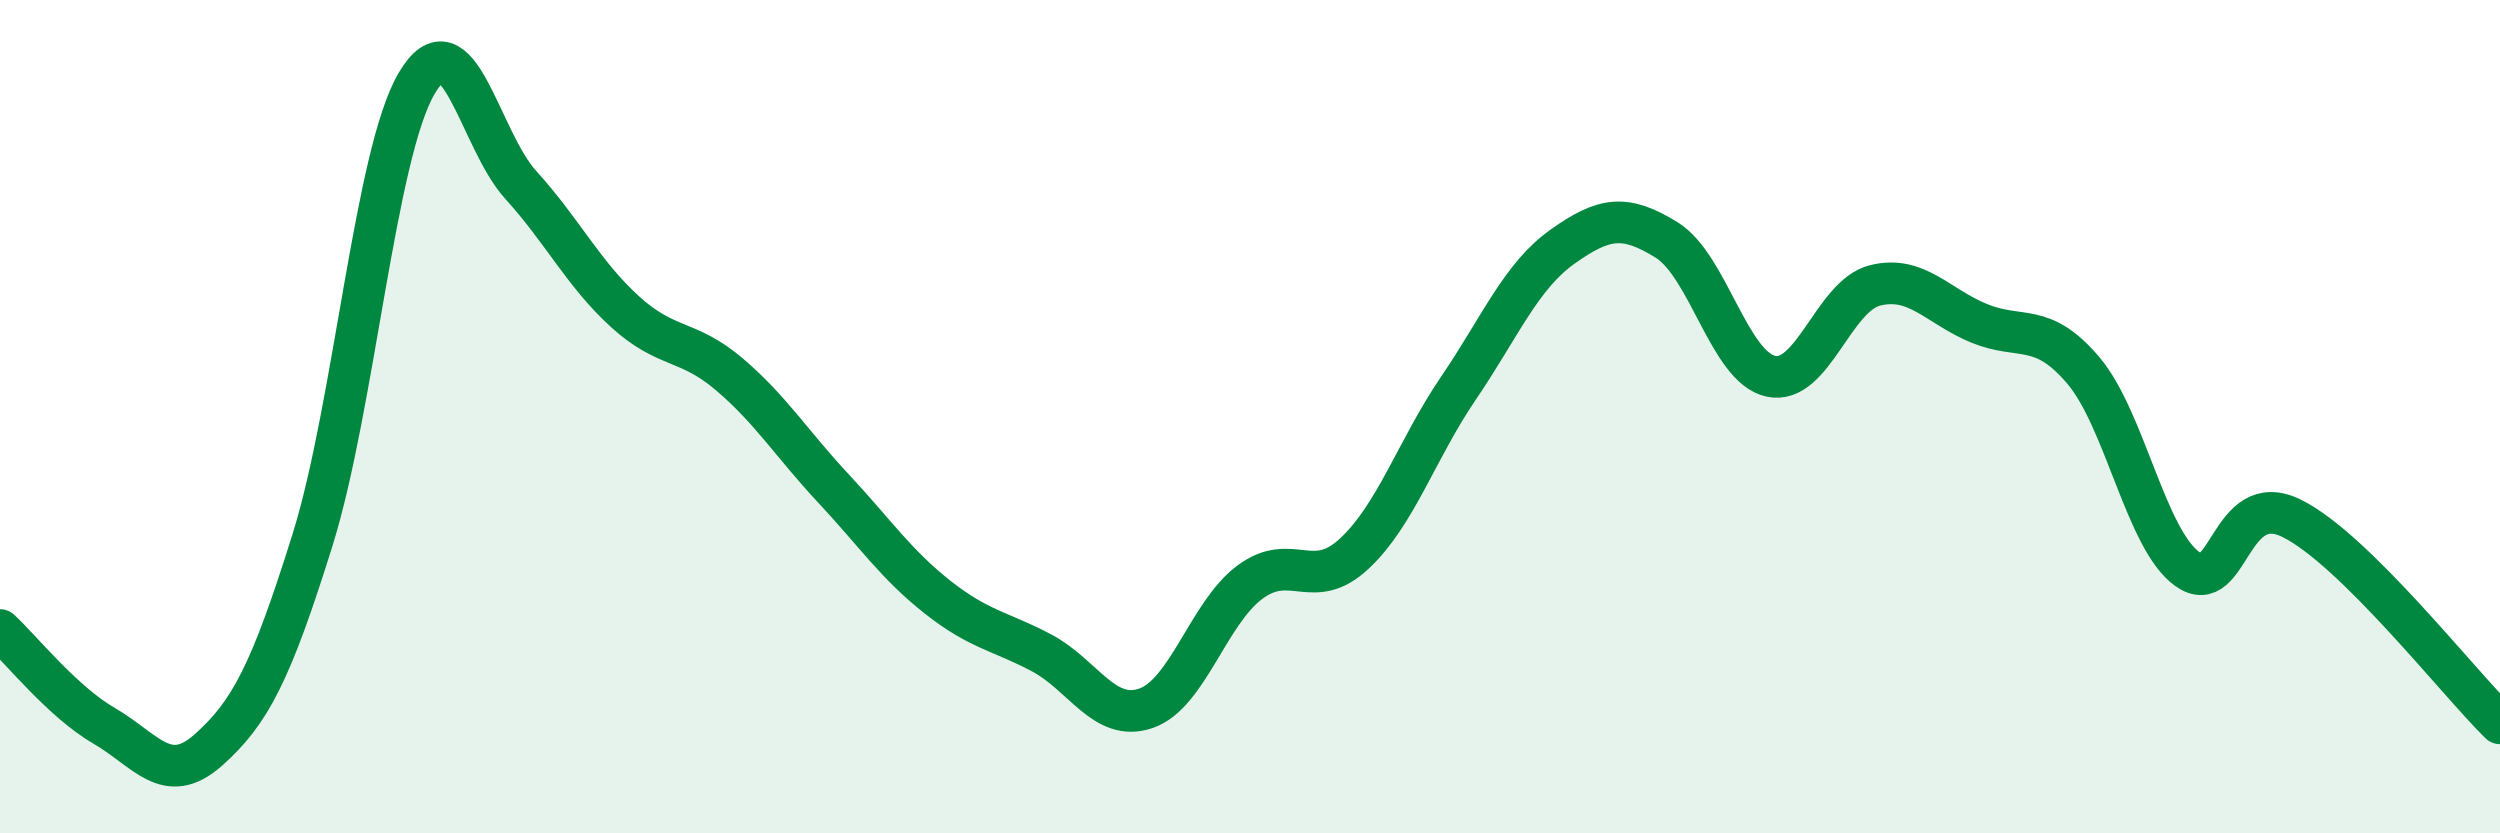
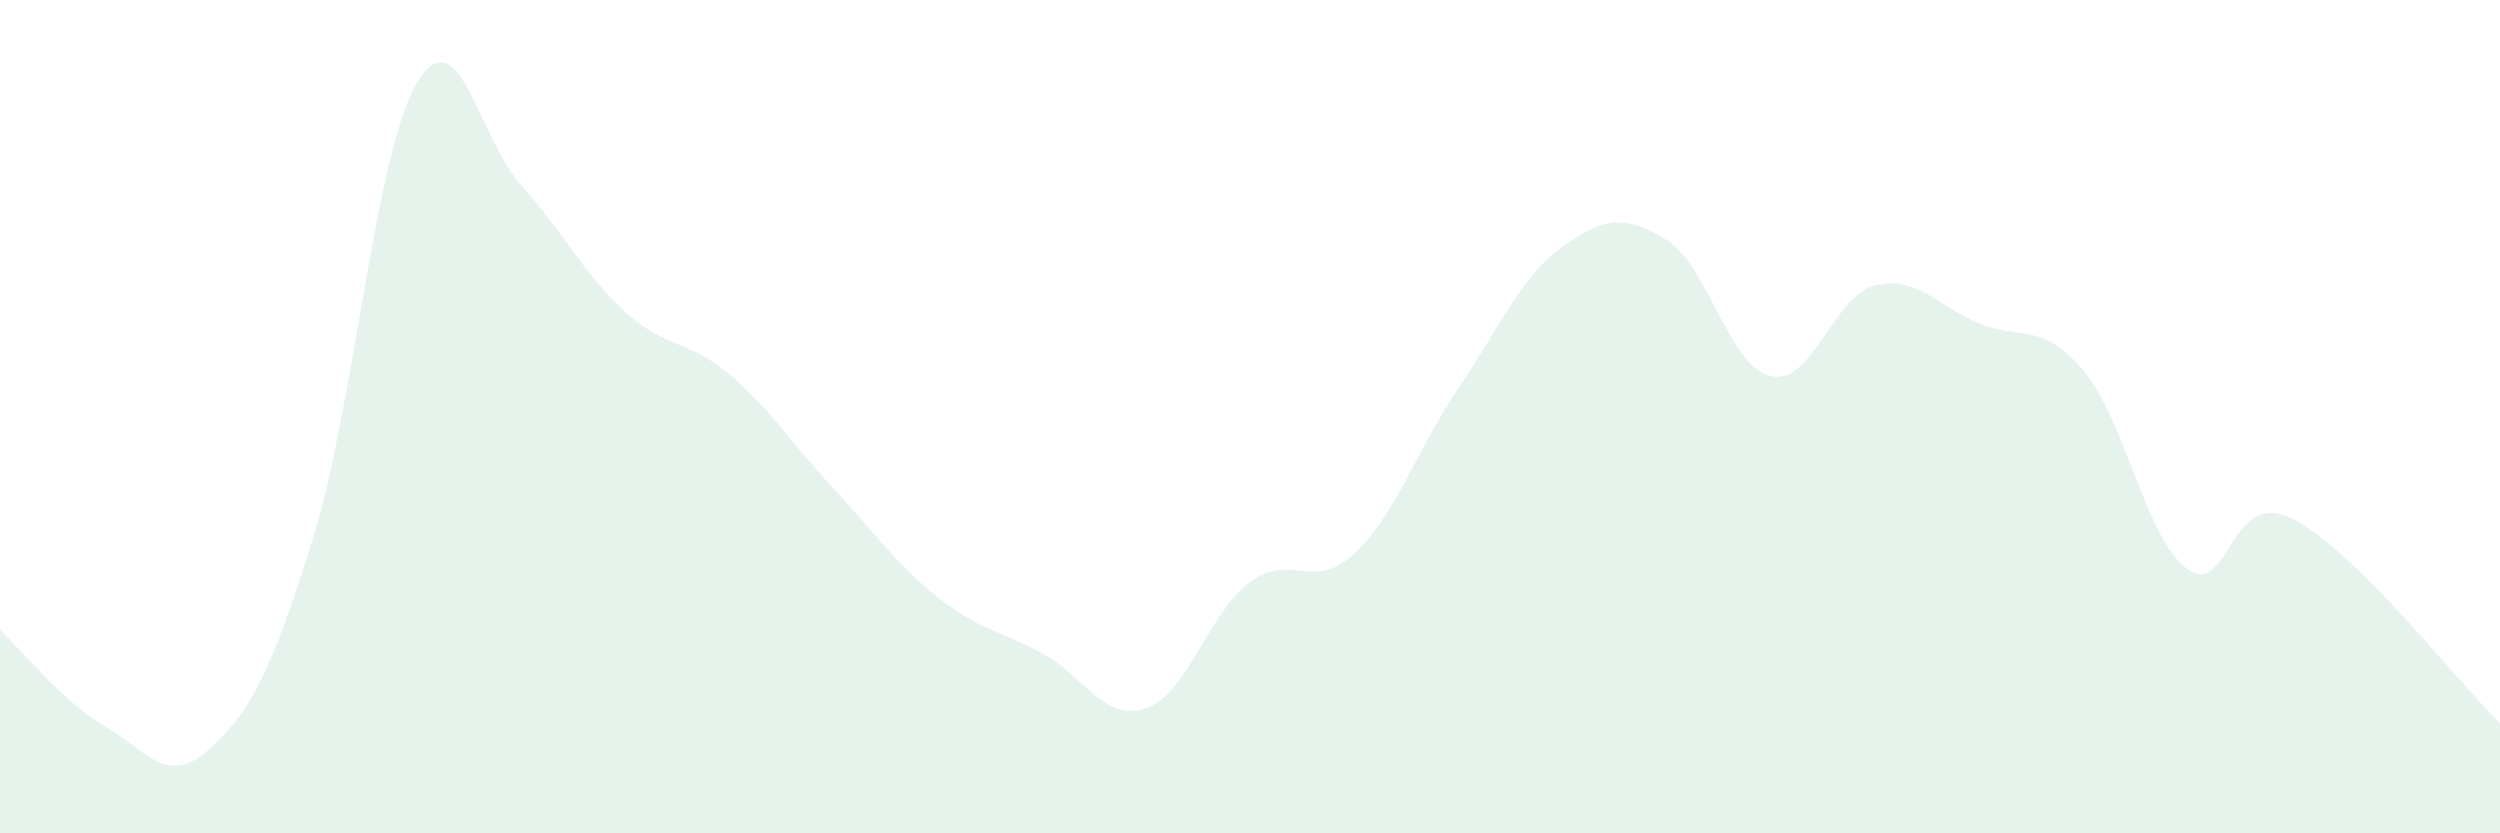
<svg xmlns="http://www.w3.org/2000/svg" width="60" height="20" viewBox="0 0 60 20">
  <path d="M 0,15.12 C 0.5,15.58 1.5,16.84 2.5,17.42 C 3.5,18 4,18.89 5,18 C 6,17.11 6.5,16.16 7.5,12.96 C 8.5,9.76 9,3.7 10,2 C 11,0.3 11.5,3.34 12.5,4.44 C 13.5,5.54 14,6.57 15,7.48 C 16,8.39 16.5,8.13 17.5,8.98 C 18.5,9.83 19,10.65 20,11.72 C 21,12.79 21.5,13.54 22.5,14.33 C 23.5,15.12 24,15.14 25,15.67 C 26,16.2 26.5,17.34 27.5,17 C 28.5,16.66 29,14.71 30,13.97 C 31,13.23 31.5,14.22 32.5,13.29 C 33.5,12.36 34,10.79 35,9.32 C 36,7.85 36.5,6.63 37.5,5.92 C 38.5,5.21 39,5.14 40,5.76 C 41,6.38 41.5,8.81 42.5,9.03 C 43.5,9.25 44,7.1 45,6.85 C 46,6.6 46.5,7.35 47.5,7.76 C 48.5,8.17 49,7.71 50,8.89 C 51,10.07 51.5,12.95 52.5,13.66 C 53.5,14.37 53.5,11.7 55,12.44 C 56.5,13.18 59,16.38 60,17.36L60 20L0 20Z" fill="#008740" opacity="0.1" stroke-linecap="round" stroke-linejoin="round" />
-   <path d="M 0,15.12 C 0.5,15.58 1.5,16.84 2.5,17.42 C 3.5,18 4,18.89 5,18 C 6,17.11 6.5,16.16 7.5,12.96 C 8.5,9.76 9,3.7 10,2 C 11,0.3 11.5,3.34 12.5,4.44 C 13.5,5.54 14,6.57 15,7.48 C 16,8.39 16.5,8.13 17.5,8.98 C 18.5,9.83 19,10.65 20,11.72 C 21,12.79 21.5,13.54 22.5,14.33 C 23.5,15.12 24,15.14 25,15.67 C 26,16.2 26.5,17.34 27.5,17 C 28.5,16.66 29,14.71 30,13.97 C 31,13.23 31.5,14.22 32.5,13.29 C 33.5,12.36 34,10.79 35,9.32 C 36,7.85 36.5,6.63 37.5,5.92 C 38.5,5.21 39,5.14 40,5.76 C 41,6.38 41.5,8.81 42.5,9.03 C 43.5,9.25 44,7.1 45,6.85 C 46,6.6 46.5,7.35 47.5,7.76 C 48.5,8.17 49,7.71 50,8.89 C 51,10.07 51.5,12.95 52.5,13.66 C 53.5,14.37 53.5,11.7 55,12.44 C 56.5,13.18 59,16.38 60,17.36" stroke="#008740" stroke-width="1" fill="none" stroke-linecap="round" stroke-linejoin="round" />
</svg>